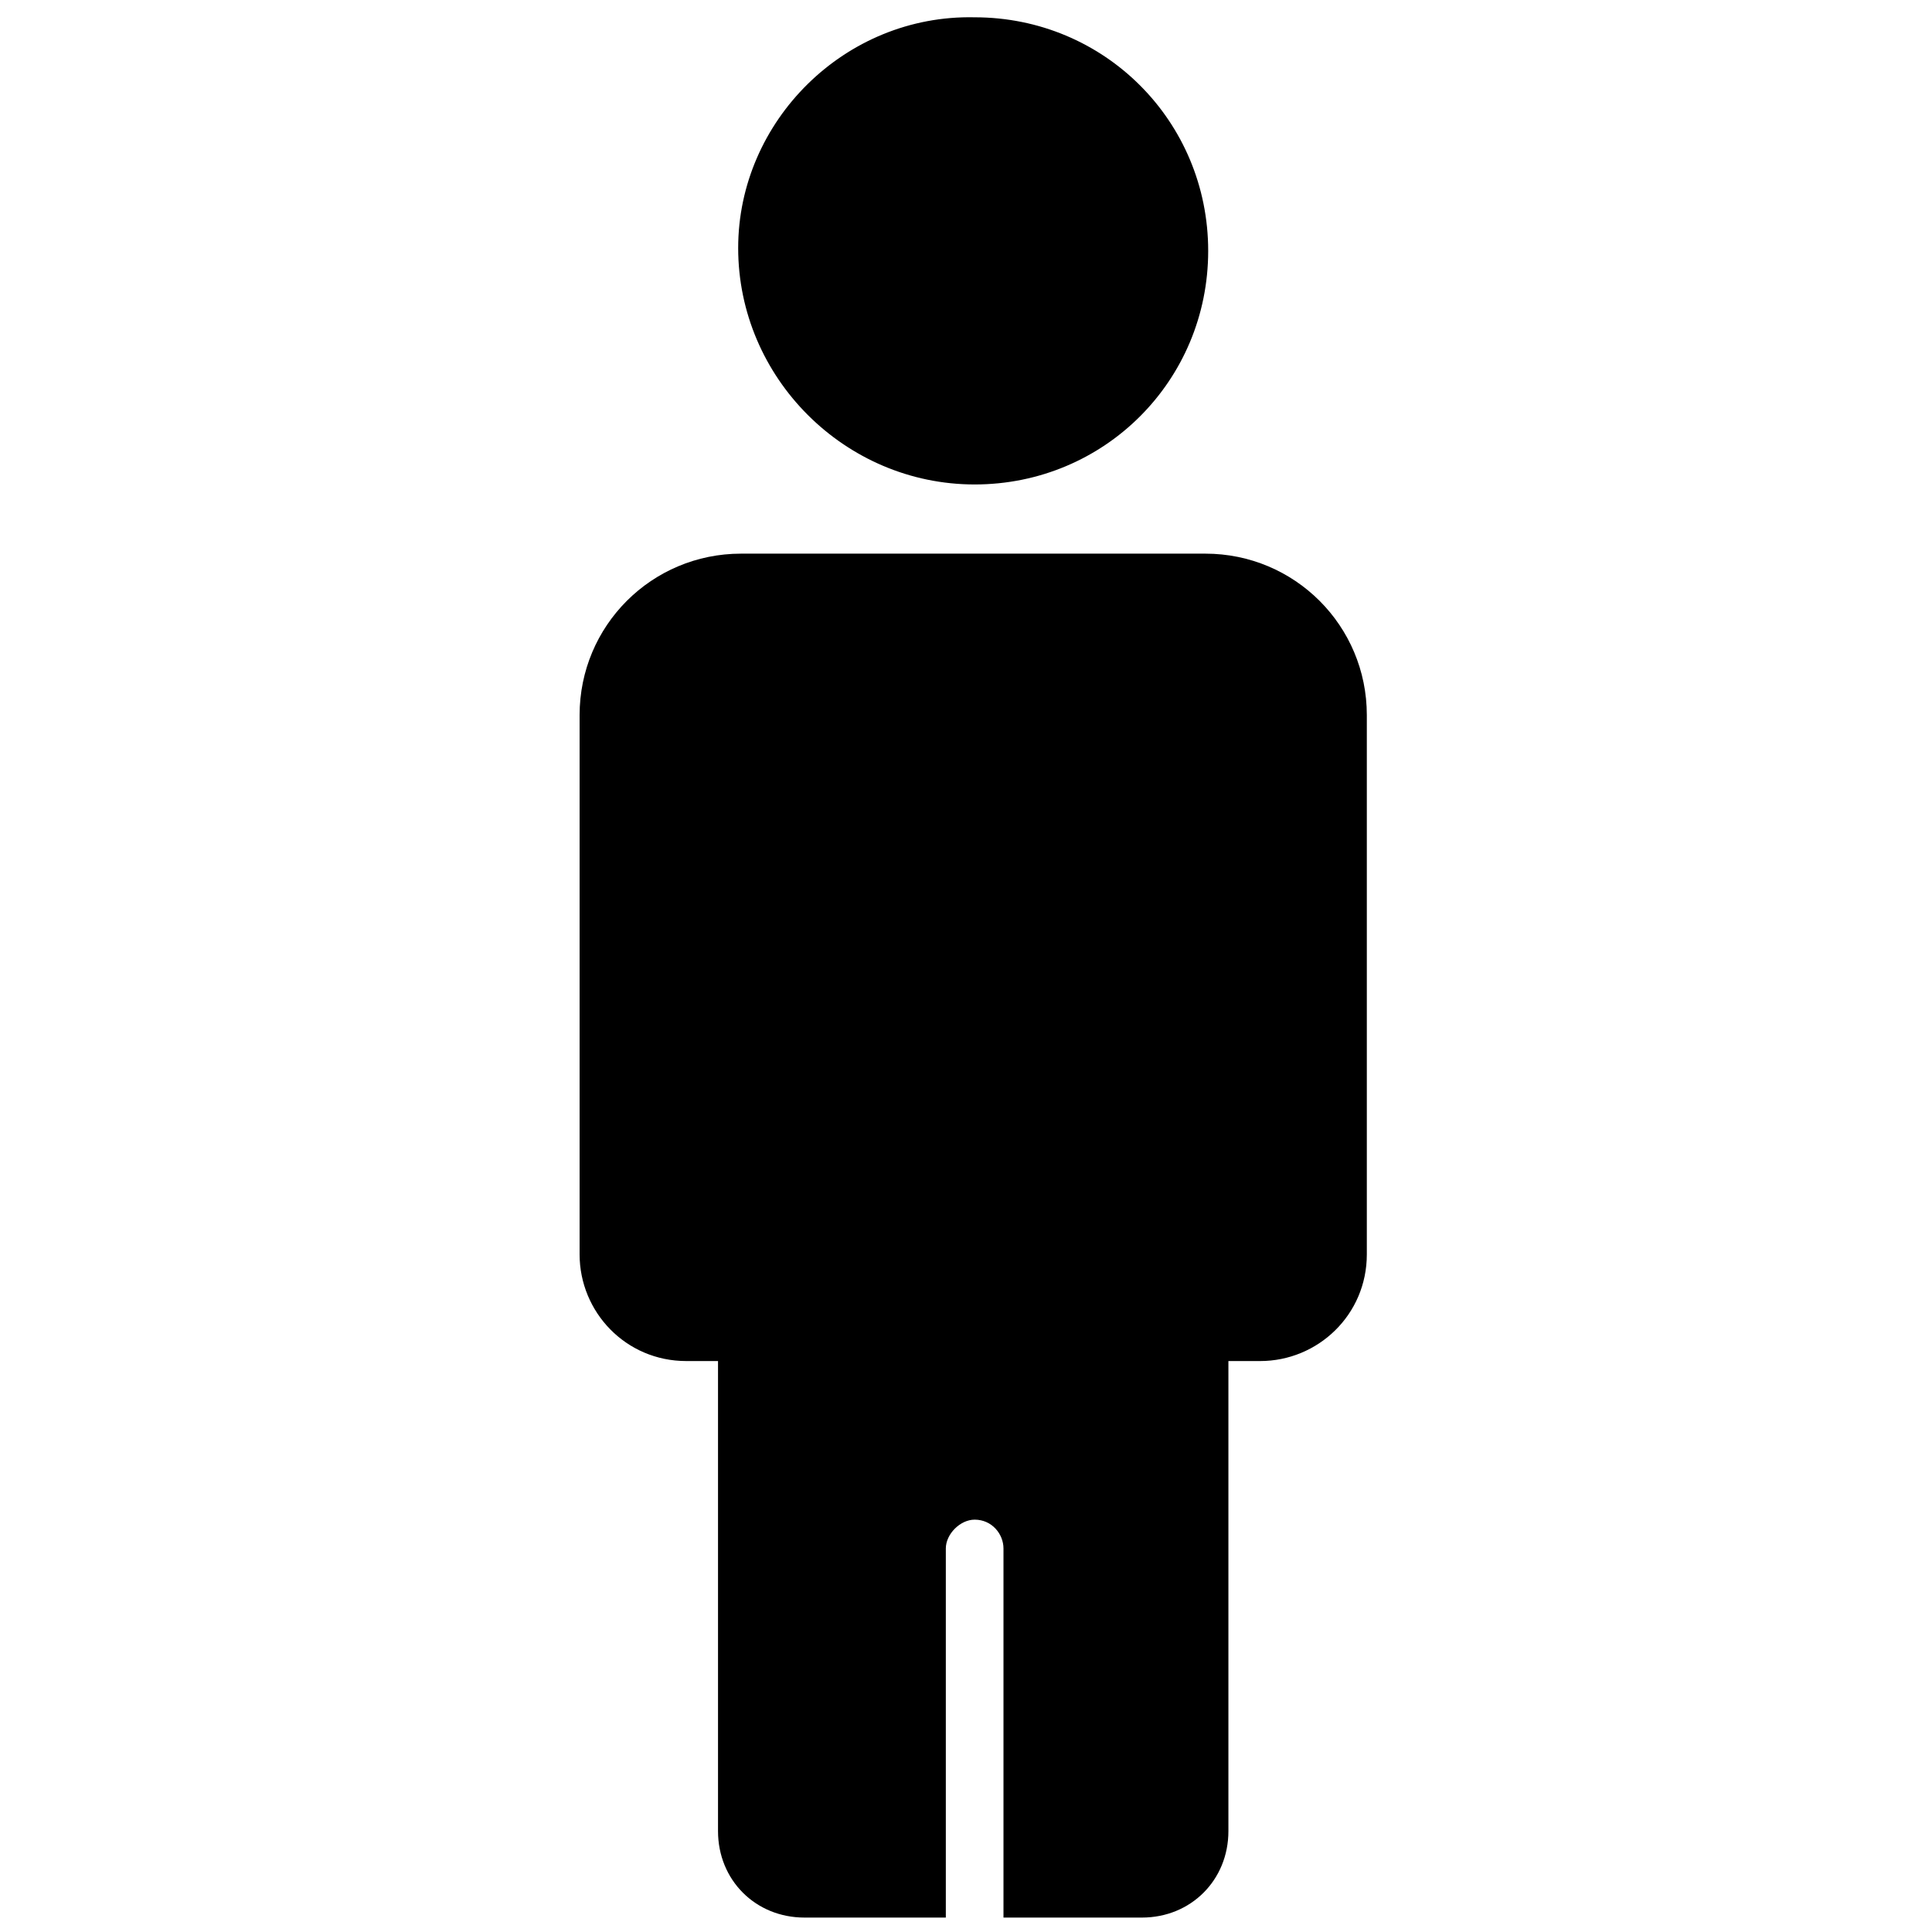
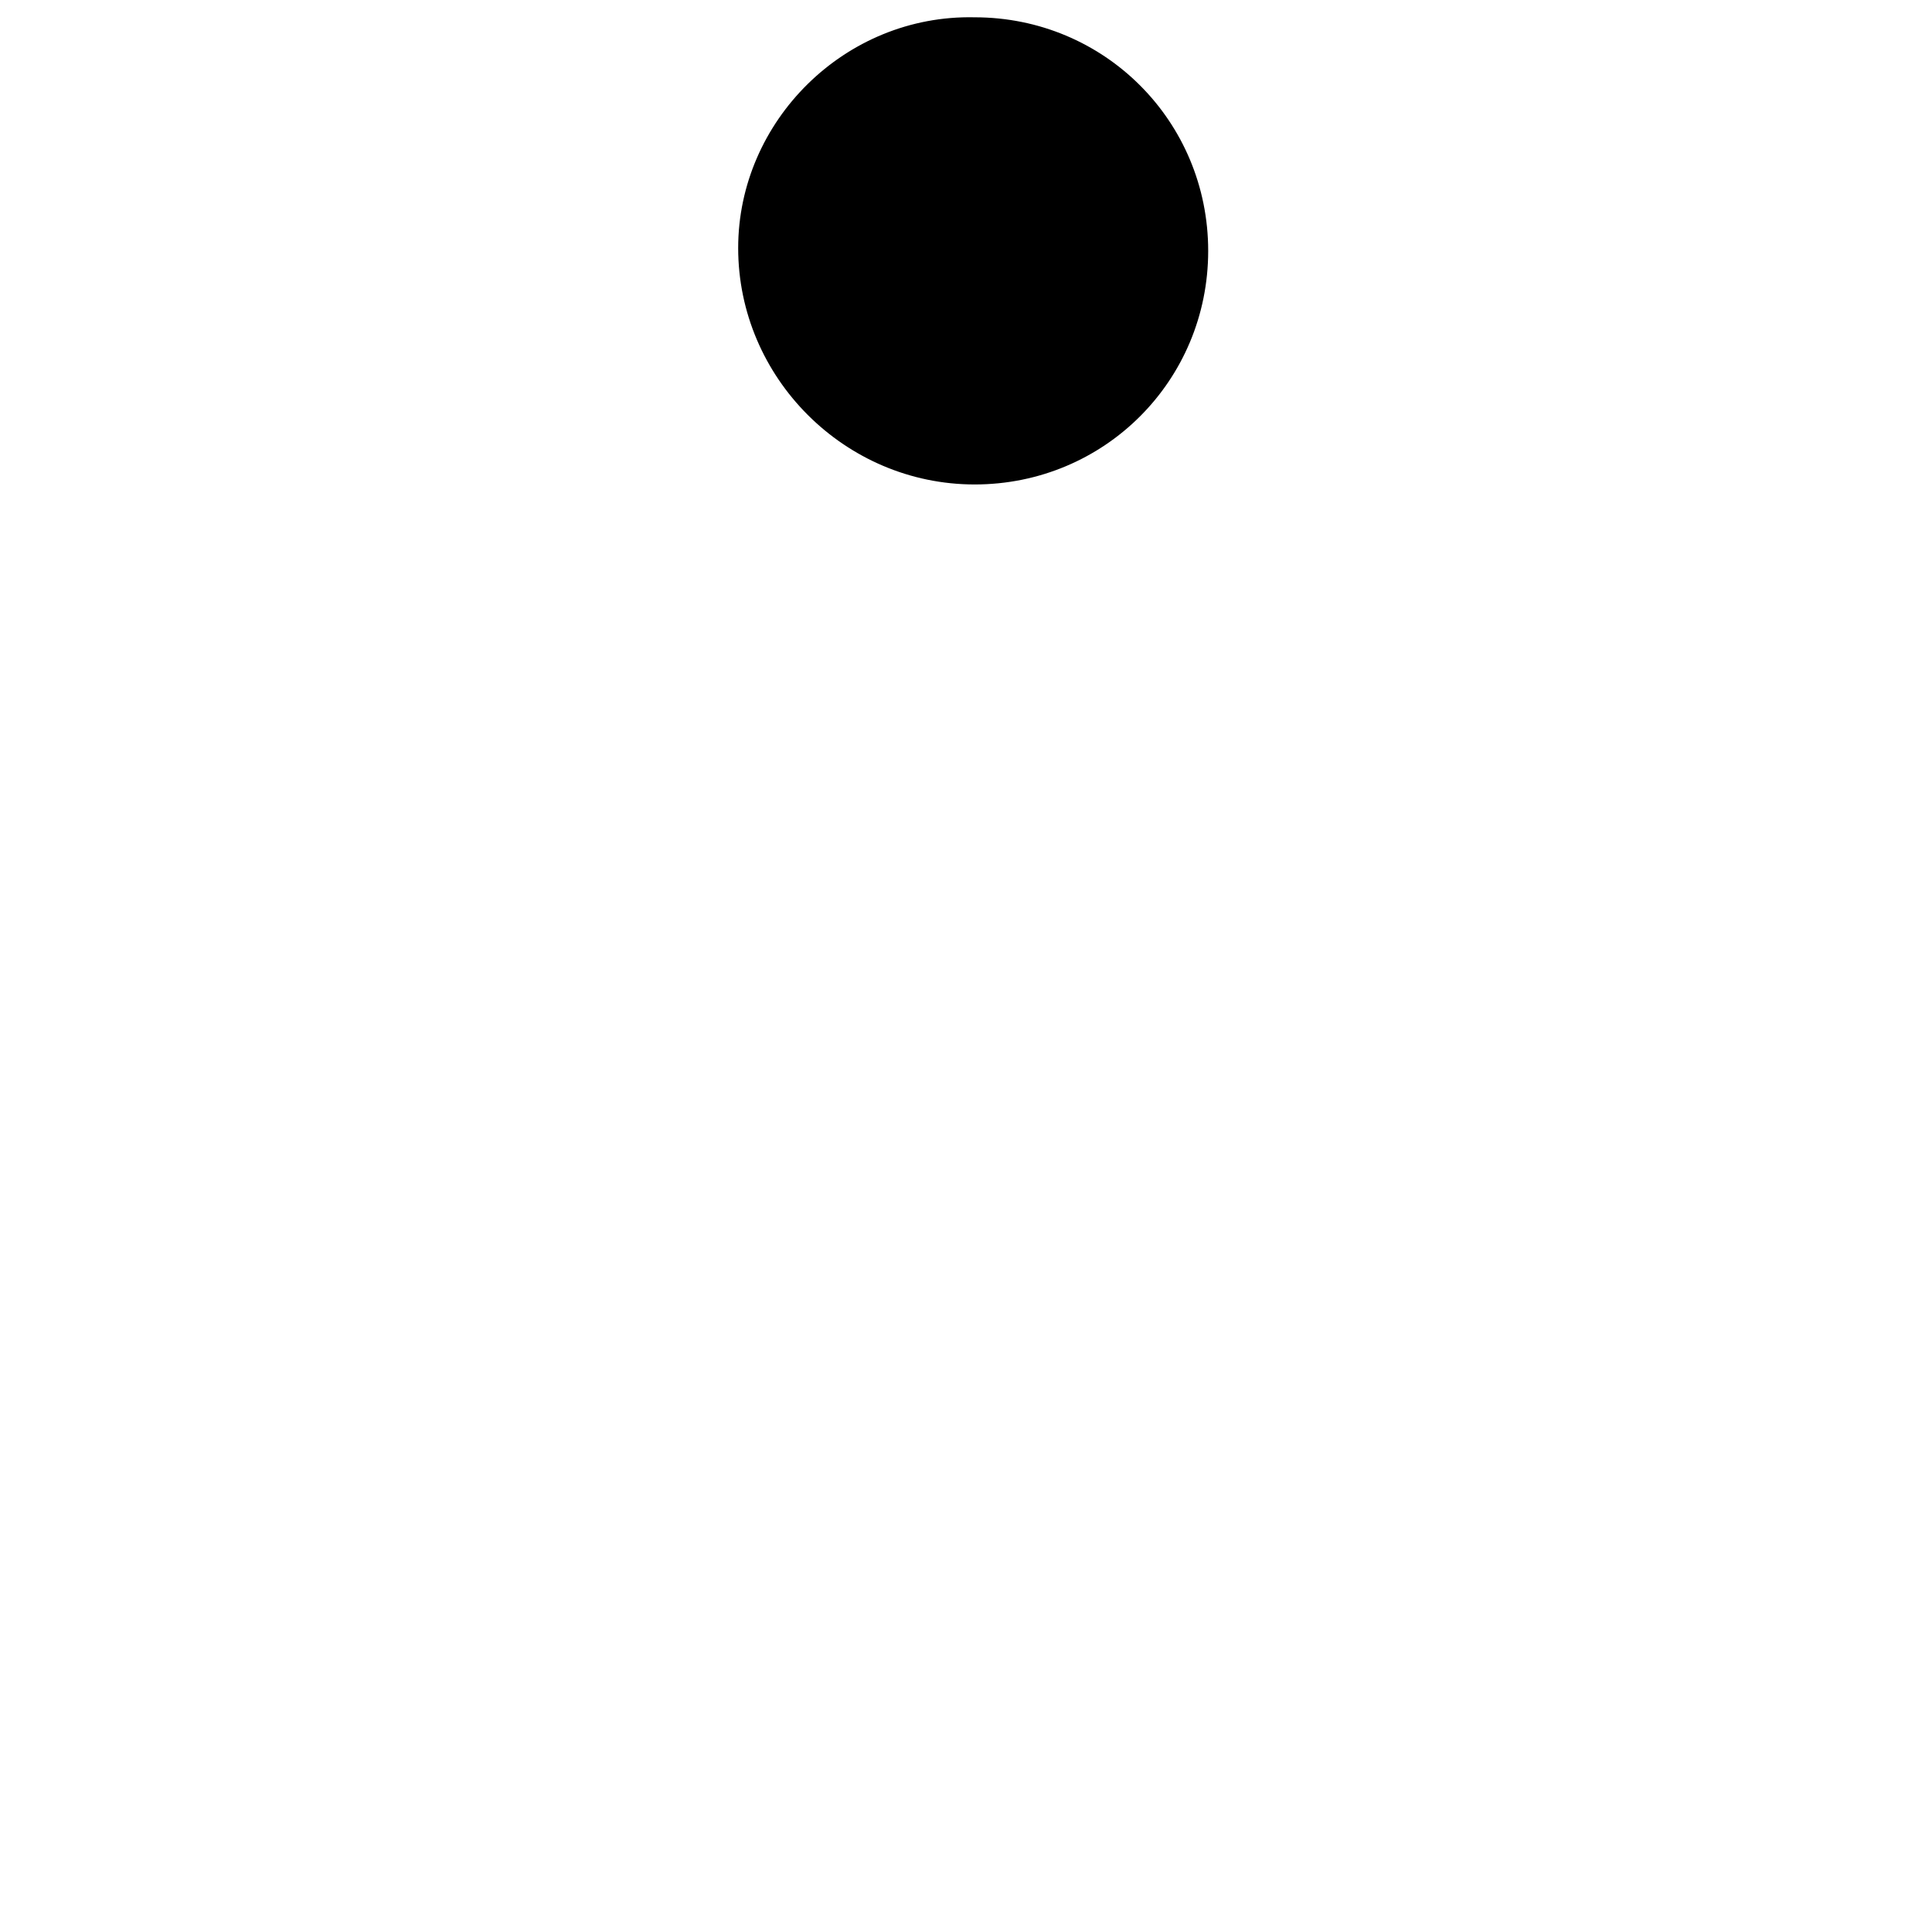
<svg xmlns="http://www.w3.org/2000/svg" width="90" height="90" viewBox="0 0 90 90" fill="none">
  <path d="M45.402 22.568C51.446 22.568 56.282 17.732 56.282 11.687C56.282 5.642 51.446 0.806 45.402 0.806C39.357 0.672 34.387 5.642 34.387 11.553C34.387 17.597 39.357 22.568 45.402 22.568Z" fill="black" />
-   <path d="M56.149 25.791H34.522C30.358 25.791 27 29.149 27 33.313V58.433C27 61.119 29.149 63.403 31.97 63.403H33.448V85.299C33.448 87.582 35.194 89.328 37.478 89.328H44.06V72.134C44.06 71.463 44.731 70.791 45.403 70.791C46.209 70.791 46.746 71.463 46.746 72.134V89.328H53.194C55.478 89.328 57.224 87.582 57.224 85.299V63.403H58.702C61.388 63.403 63.672 61.254 63.672 58.433V33.313C63.672 29.149 60.313 25.791 56.149 25.791Z" fill="black" />
</svg>